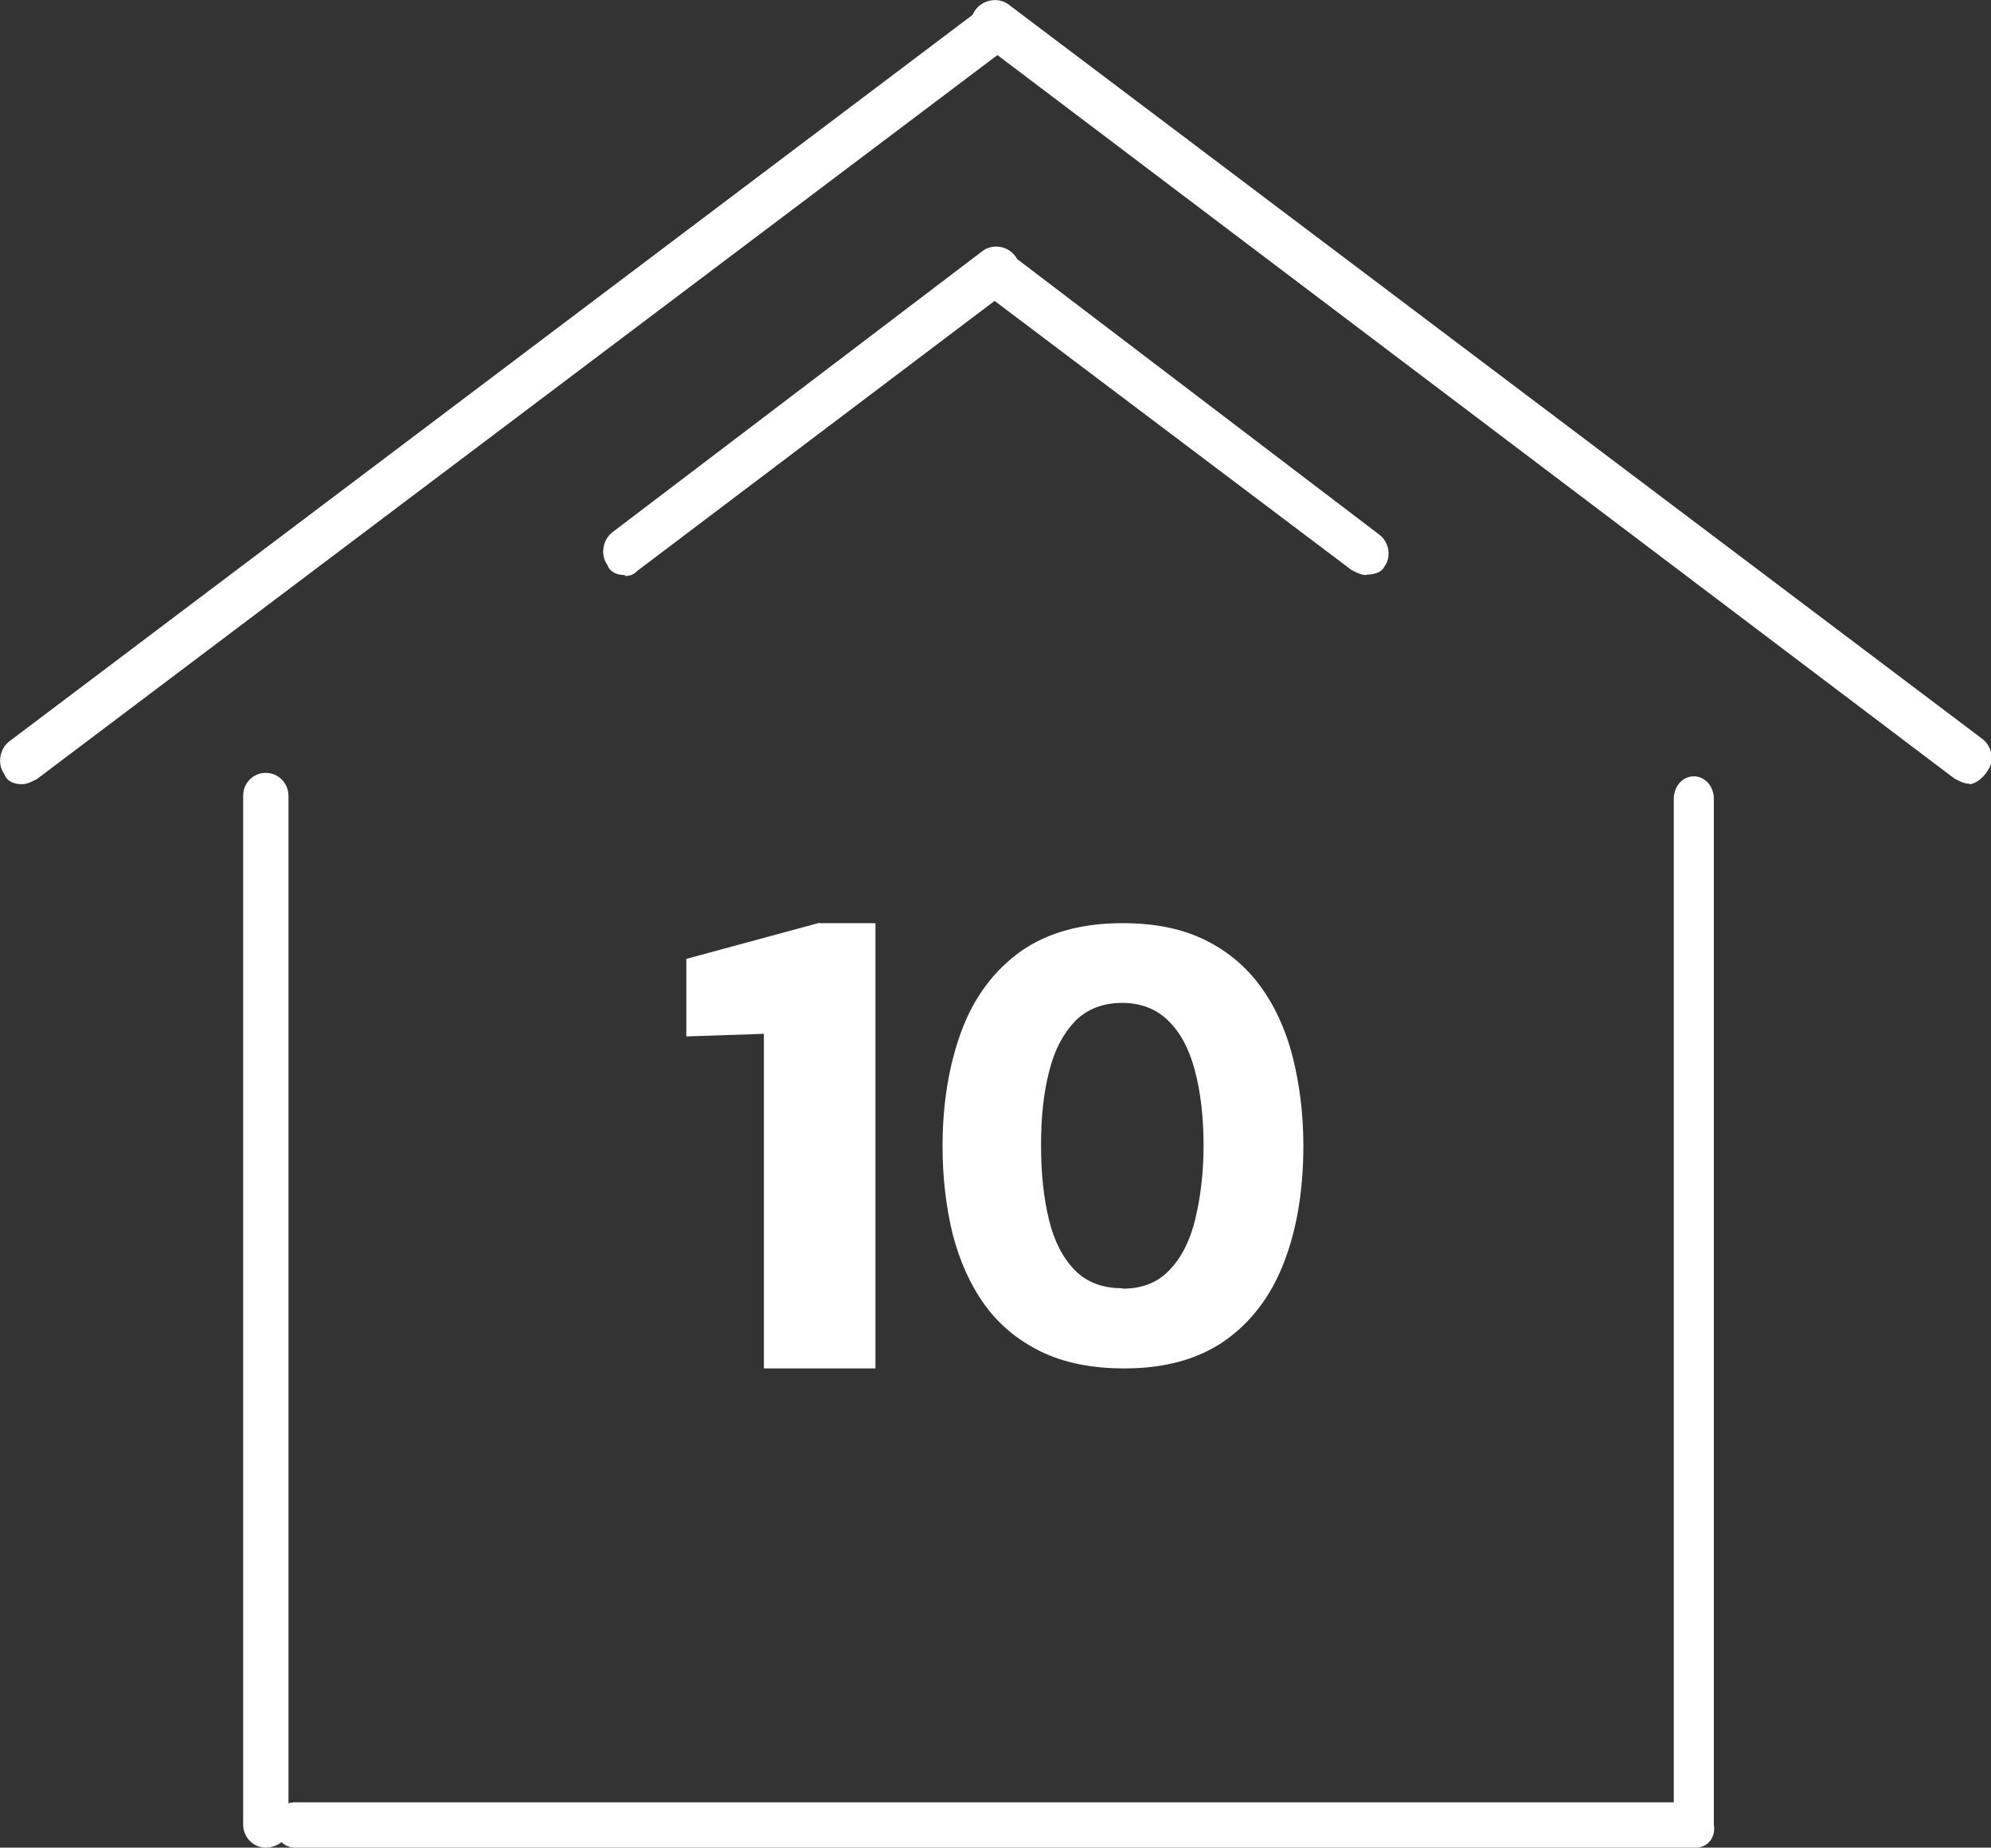
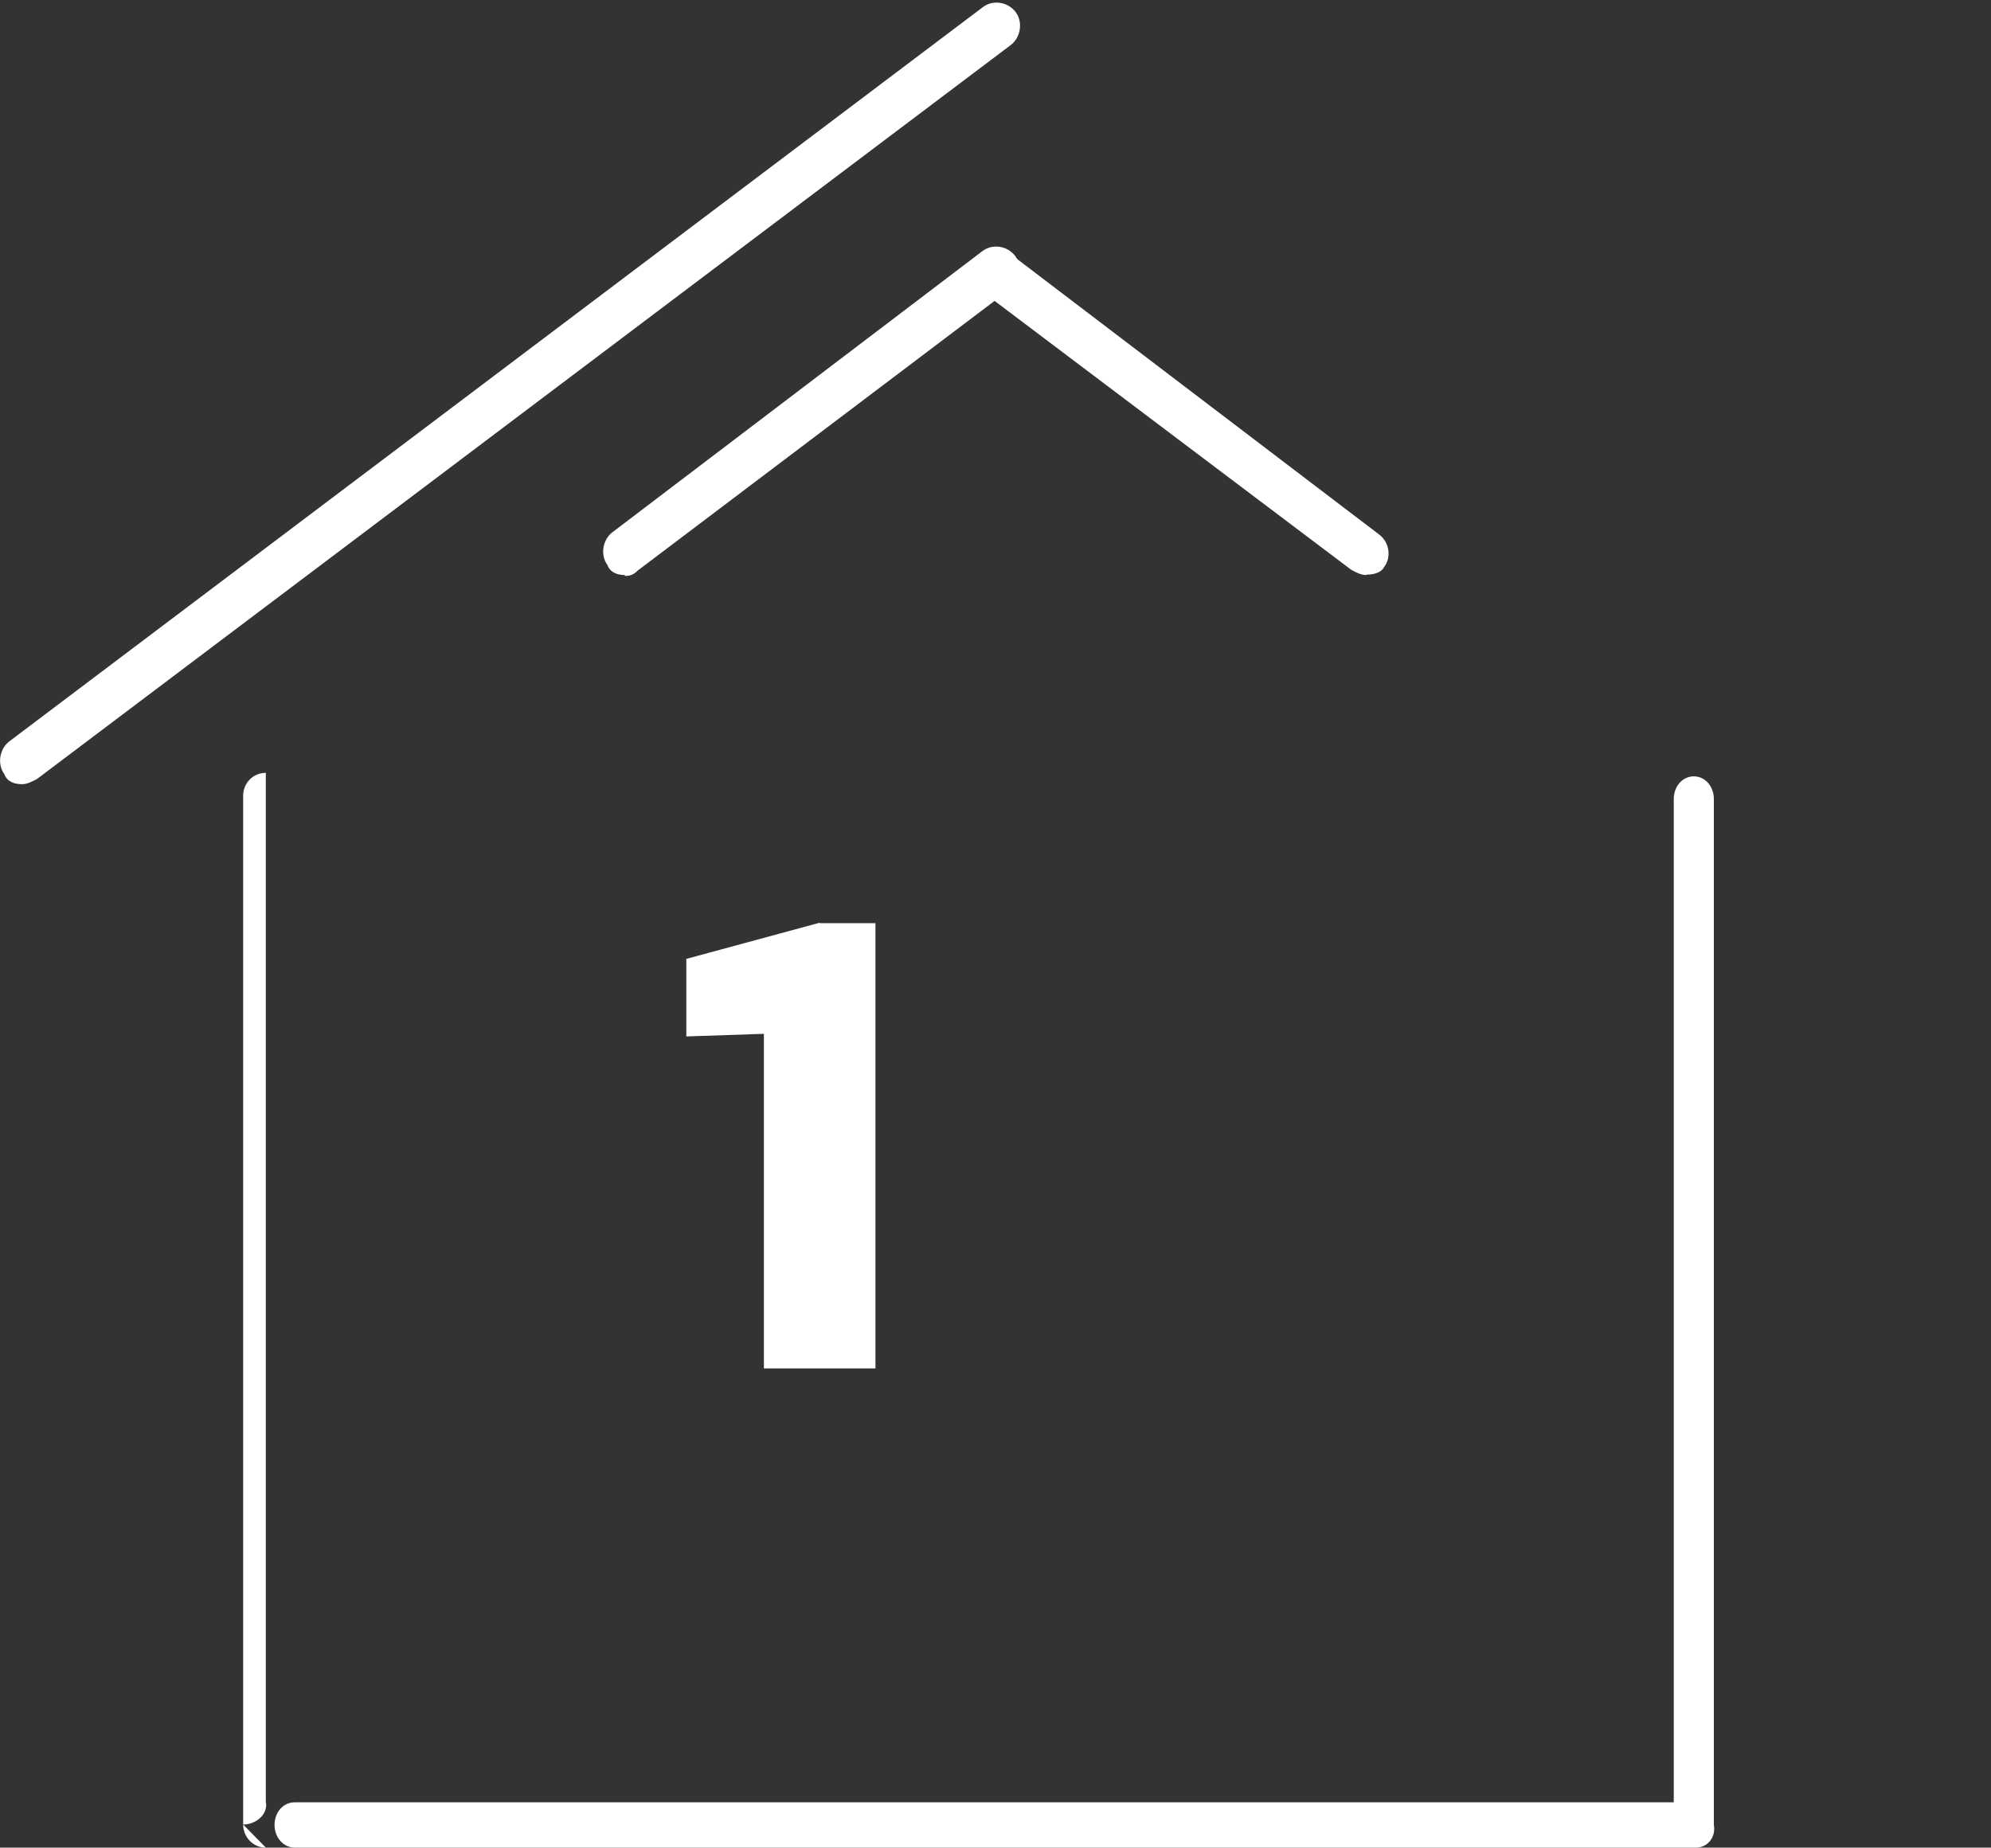
<svg xmlns="http://www.w3.org/2000/svg" id="Calque_1" data-name="Calque 1" viewBox="0 0 45.69 42.41">
  <rect x="0" y="0" width="45.69" height="42.41" fill="#333333" stroke="none" />
  <defs>
    <style>
      .cls-1 {
        fill: #fff;
        stroke-width: 0px;
      }
    </style>
  </defs>
  <path class="cls-1" d="m.5,18c-.17,0-.34-.06-.4-.23-.17-.23-.11-.58.11-.75L22.56.16c.23-.17.57-.12.75.12.17.23.11.58-.11.75L.85,17.88c-.11.06-.23.12-.34.12Z" />
-   <path class="cls-1" d="m6.1,42.41c-.29,0-.52-.24-.52-.53v-23.61c0-.3.23-.53.52-.53s.52.24.52.53v23.61c.06.3-.23.53-.52.53Z" />
+   <path class="cls-1" d="m6.1,42.41c-.29,0-.52-.24-.52-.53v-23.61c0-.3.23-.53.52-.53v23.61c.06.3-.23.53-.52.53Z" />
  <path class="cls-1" d="m38.92,42.41H6.76c-.25,0-.46-.23-.46-.52s.2-.52.46-.52h31.65v-23.03c0-.29.2-.52.46-.52s.46.23.46.52v23.55c.05.29-.15.52-.41.52Z" />
  <path class="cls-1" d="m14.34,13.2c-.17,0-.34-.06-.4-.23-.17-.23-.11-.58.11-.75l8.5-6.46c.23-.17.57-.12.75.12.17.23.11.58-.11.75l-8.56,6.47c-.11.12-.23.12-.29.12Z" />
-   <path class="cls-1" d="m45.19,17.99c-.11,0-.23-.06-.34-.12L22.5.97c-.23-.17-.29-.52-.11-.75.17-.23.52-.29.75-.12l22.35,16.86c.23.17.29.52.11.75-.11.17-.29.29-.4.29Z" />
  <path class="cls-1" d="m31.35,13.2c-.11,0-.23-.06-.34-.12l-8.5-6.41c-.23-.17-.29-.52-.11-.75.17-.23.52-.29.75-.12l8.5,6.47c.23.17.29.52.11.75-.06.12-.23.17-.4.17Z" />
  <path class="cls-1" d="m18.81,21.19h1.28v10.22h-2.56v-7.68l-1.78.06v-1.78l3.06-.83Z" />
-   <path class="cls-1" d="m25.79,31.41c-.74,0-1.38-.13-1.91-.39-.53-.26-.96-.62-1.29-1.08-.33-.46-.57-1-.73-1.62-.15-.62-.23-1.29-.23-2,0-1.01.15-1.89.44-2.67.29-.77.74-1.37,1.35-1.81.61-.43,1.39-.65,2.34-.65.72,0,1.34.12,1.86.37s.95.6,1.29,1.06c.34.46.59,1,.75,1.62.16.63.25,1.31.25,2.06,0,1.02-.15,1.92-.45,2.69s-.75,1.36-1.36,1.79c-.61.42-1.37.63-2.29.63Zm-.03-1.83c.45,0,.81-.14,1.08-.43.27-.28.47-.67.59-1.17s.19-1.06.19-1.68c0-.66-.07-1.24-.2-1.73-.13-.49-.33-.87-.61-1.14-.27-.27-.63-.41-1.06-.41s-.8.14-1.07.41c-.27.28-.48.66-.6,1.15-.13.49-.19,1.06-.19,1.71s.06,1.2.18,1.7.32.88.59,1.16c.27.28.64.42,1.09.42Z" />
</svg>